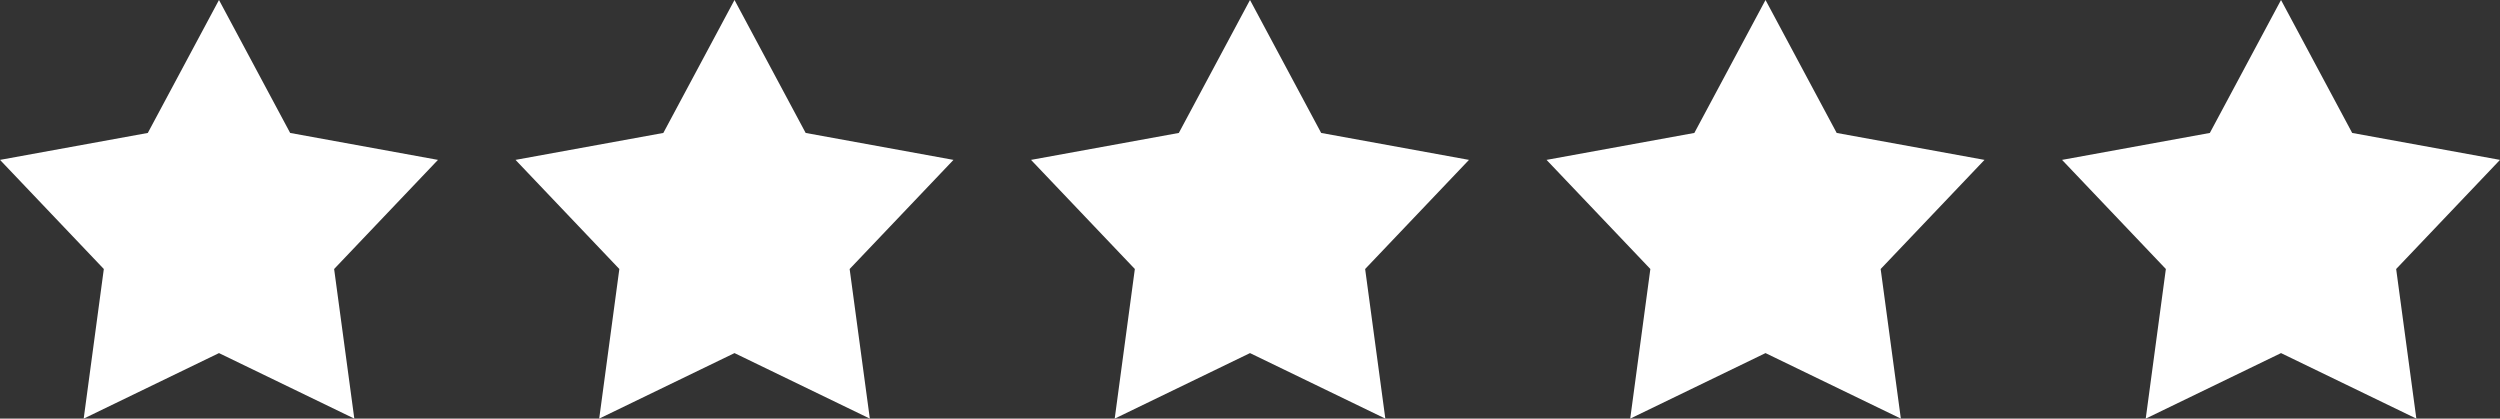
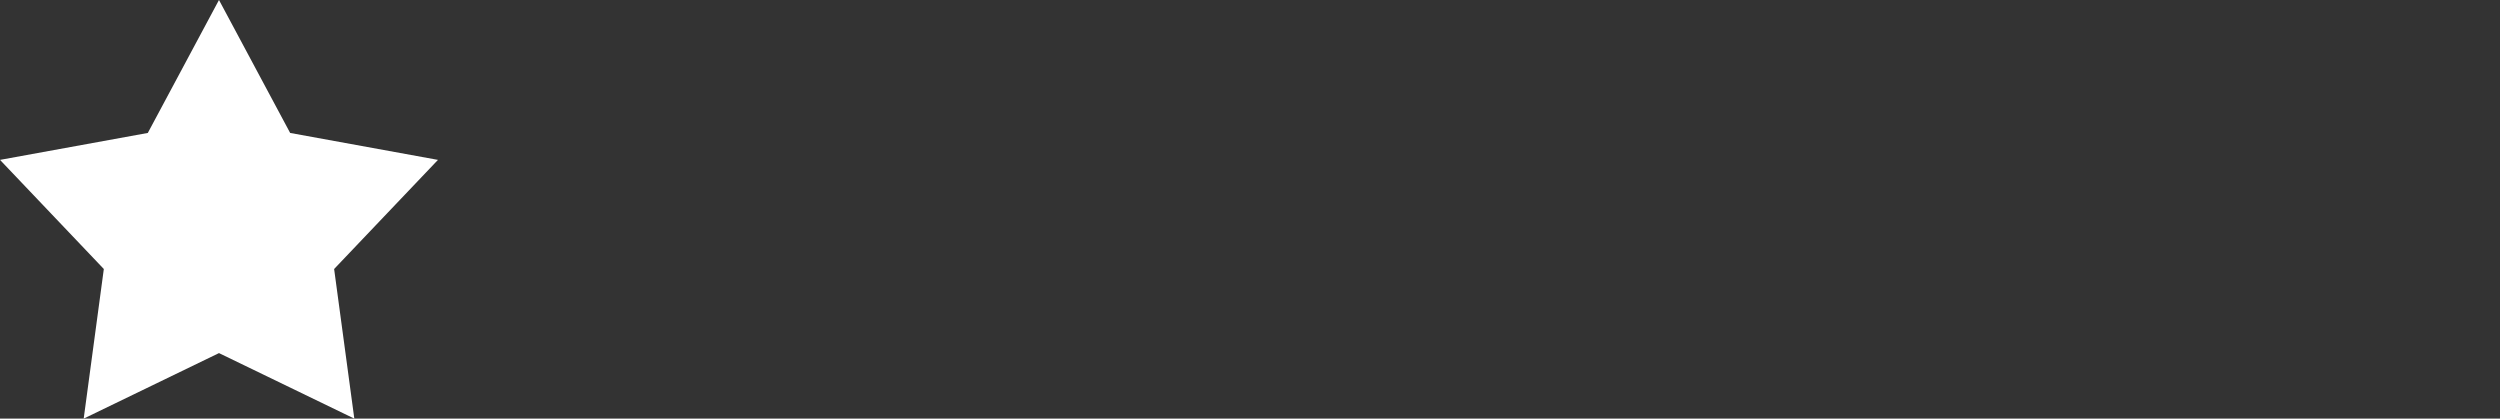
<svg xmlns="http://www.w3.org/2000/svg" width="143.39" height="24.011" viewBox="0 0 143.39 24.011">
  <rect x="0" y="0" width="143.39" height="24.011" fill="#333333" stroke="none" />
  <g id="Group_330" data-name="Group 330" transform="translate(0 0)">
    <path id="Polygon_426" data-name="Polygon 426" d="M12.56,0l4.082,7.626,8.478,1.545L19.164,15.43l1.158,8.581L12.56,20.253,4.8,24.011,5.955,15.43,0,9.171,8.478,7.626Z" transform="translate(0 -0.001)" fill="#fff" />
-     <path id="Polygon_427" data-name="Polygon 427" d="M12.56,0l4.082,7.626,8.478,1.545L19.164,15.43l1.158,8.581L12.56,20.253,4.8,24.011,5.955,15.43,0,9.171,8.478,7.626Z" transform="translate(29.568 -0.001)" fill="#fff" />
-     <path id="Polygon_428" data-name="Polygon 428" d="M12.56,0l4.082,7.626,8.478,1.545L19.164,15.43l1.158,8.581L12.56,20.253,4.8,24.011,5.955,15.43,0,9.171,8.478,7.626Z" transform="translate(59.135 -0.001)" fill="#fff" />
-     <path id="Polygon_429" data-name="Polygon 429" d="M12.56,0l4.082,7.626,8.478,1.545L19.164,15.43l1.158,8.581L12.56,20.253,4.8,24.011,5.955,15.43,0,9.171,8.478,7.626Z" transform="translate(88.703 -0.001)" fill="#fff" />
-     <path id="Polygon_430" data-name="Polygon 430" d="M12.56,0l4.082,7.626,8.478,1.545L19.164,15.43l1.158,8.581L12.56,20.253,4.8,24.011,5.955,15.43,0,9.171,8.478,7.626Z" transform="translate(118.27 -0.001)" fill="#fff" />
  </g>
</svg>